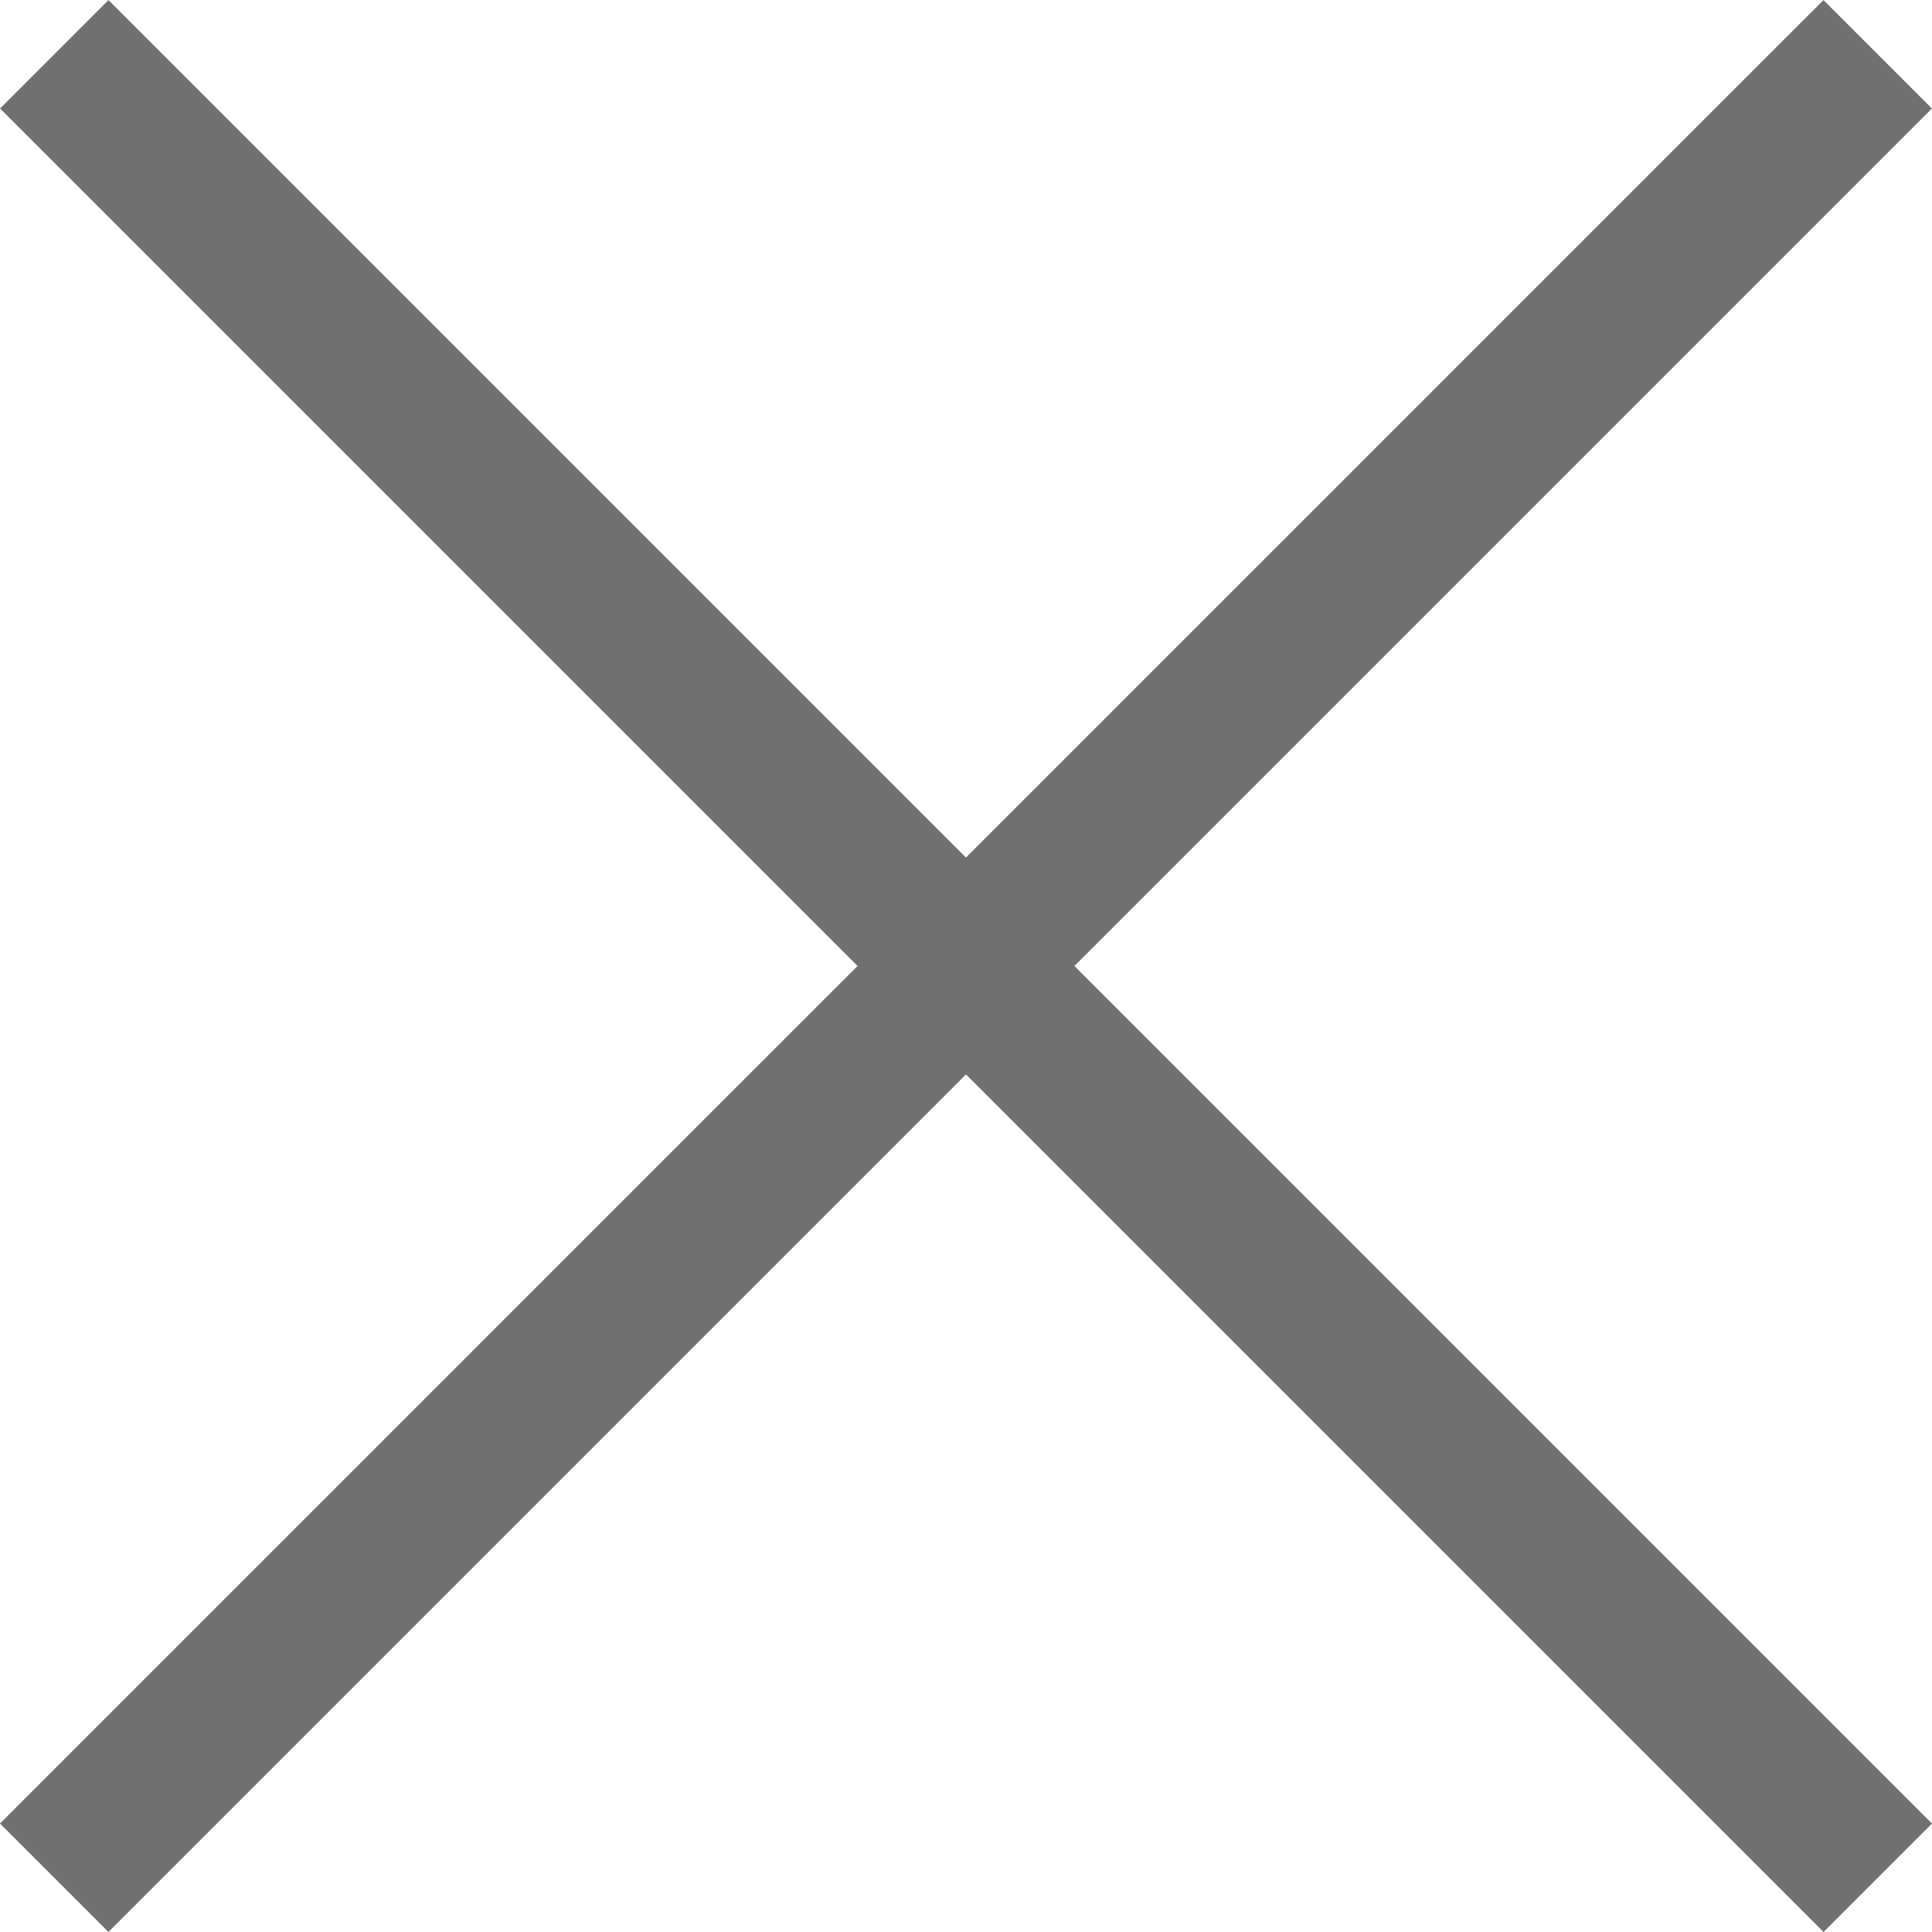
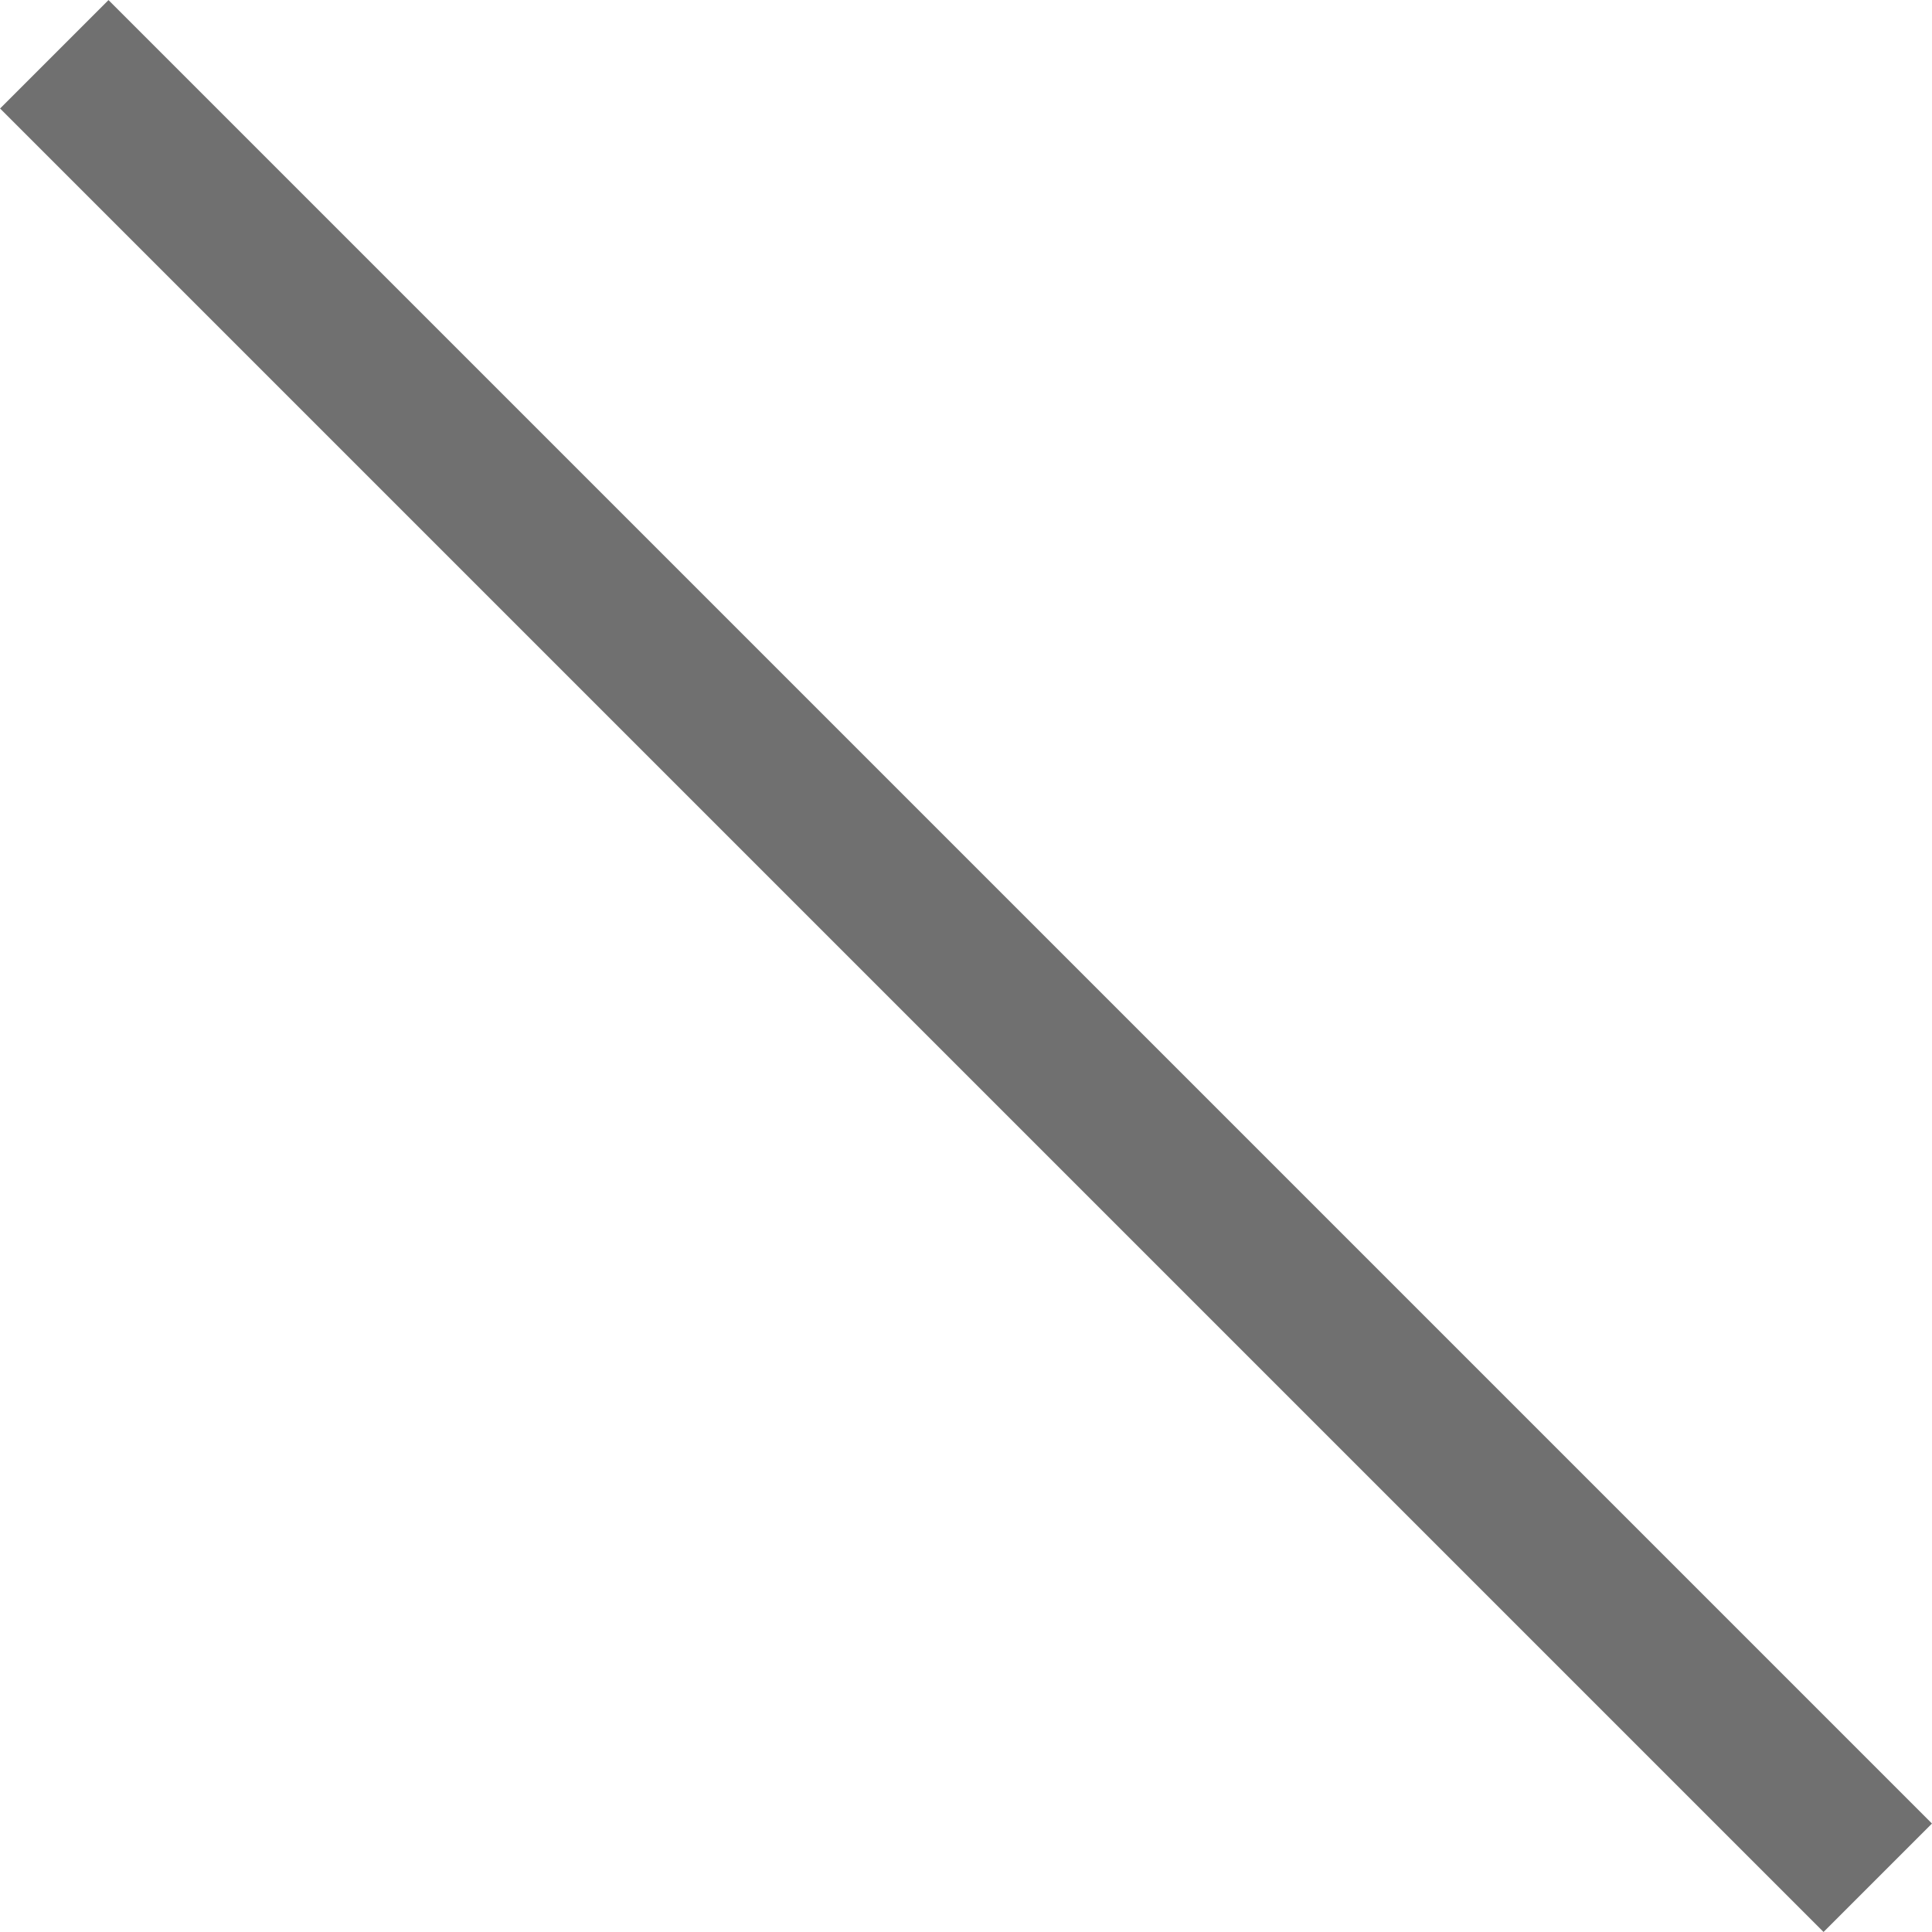
<svg xmlns="http://www.w3.org/2000/svg" width="20.16" height="20.16" viewBox="0 0 20.16 20.16">
  <g id="Group_231" data-name="Group 231" transform="translate(-8319.638 -11180.527) rotate(45)">
-     <line id="Line_170" data-name="Line 170" y2="26.909" transform="translate(13802.954 2009.5)" fill="none" stroke="#707070" stroke-width="1.6" />
    <line id="Line_171" data-name="Line 171" y2="26.909" transform="translate(13816.409 2022.954) rotate(90)" fill="none" stroke="#707070" stroke-width="1.6" />
  </g>
</svg>